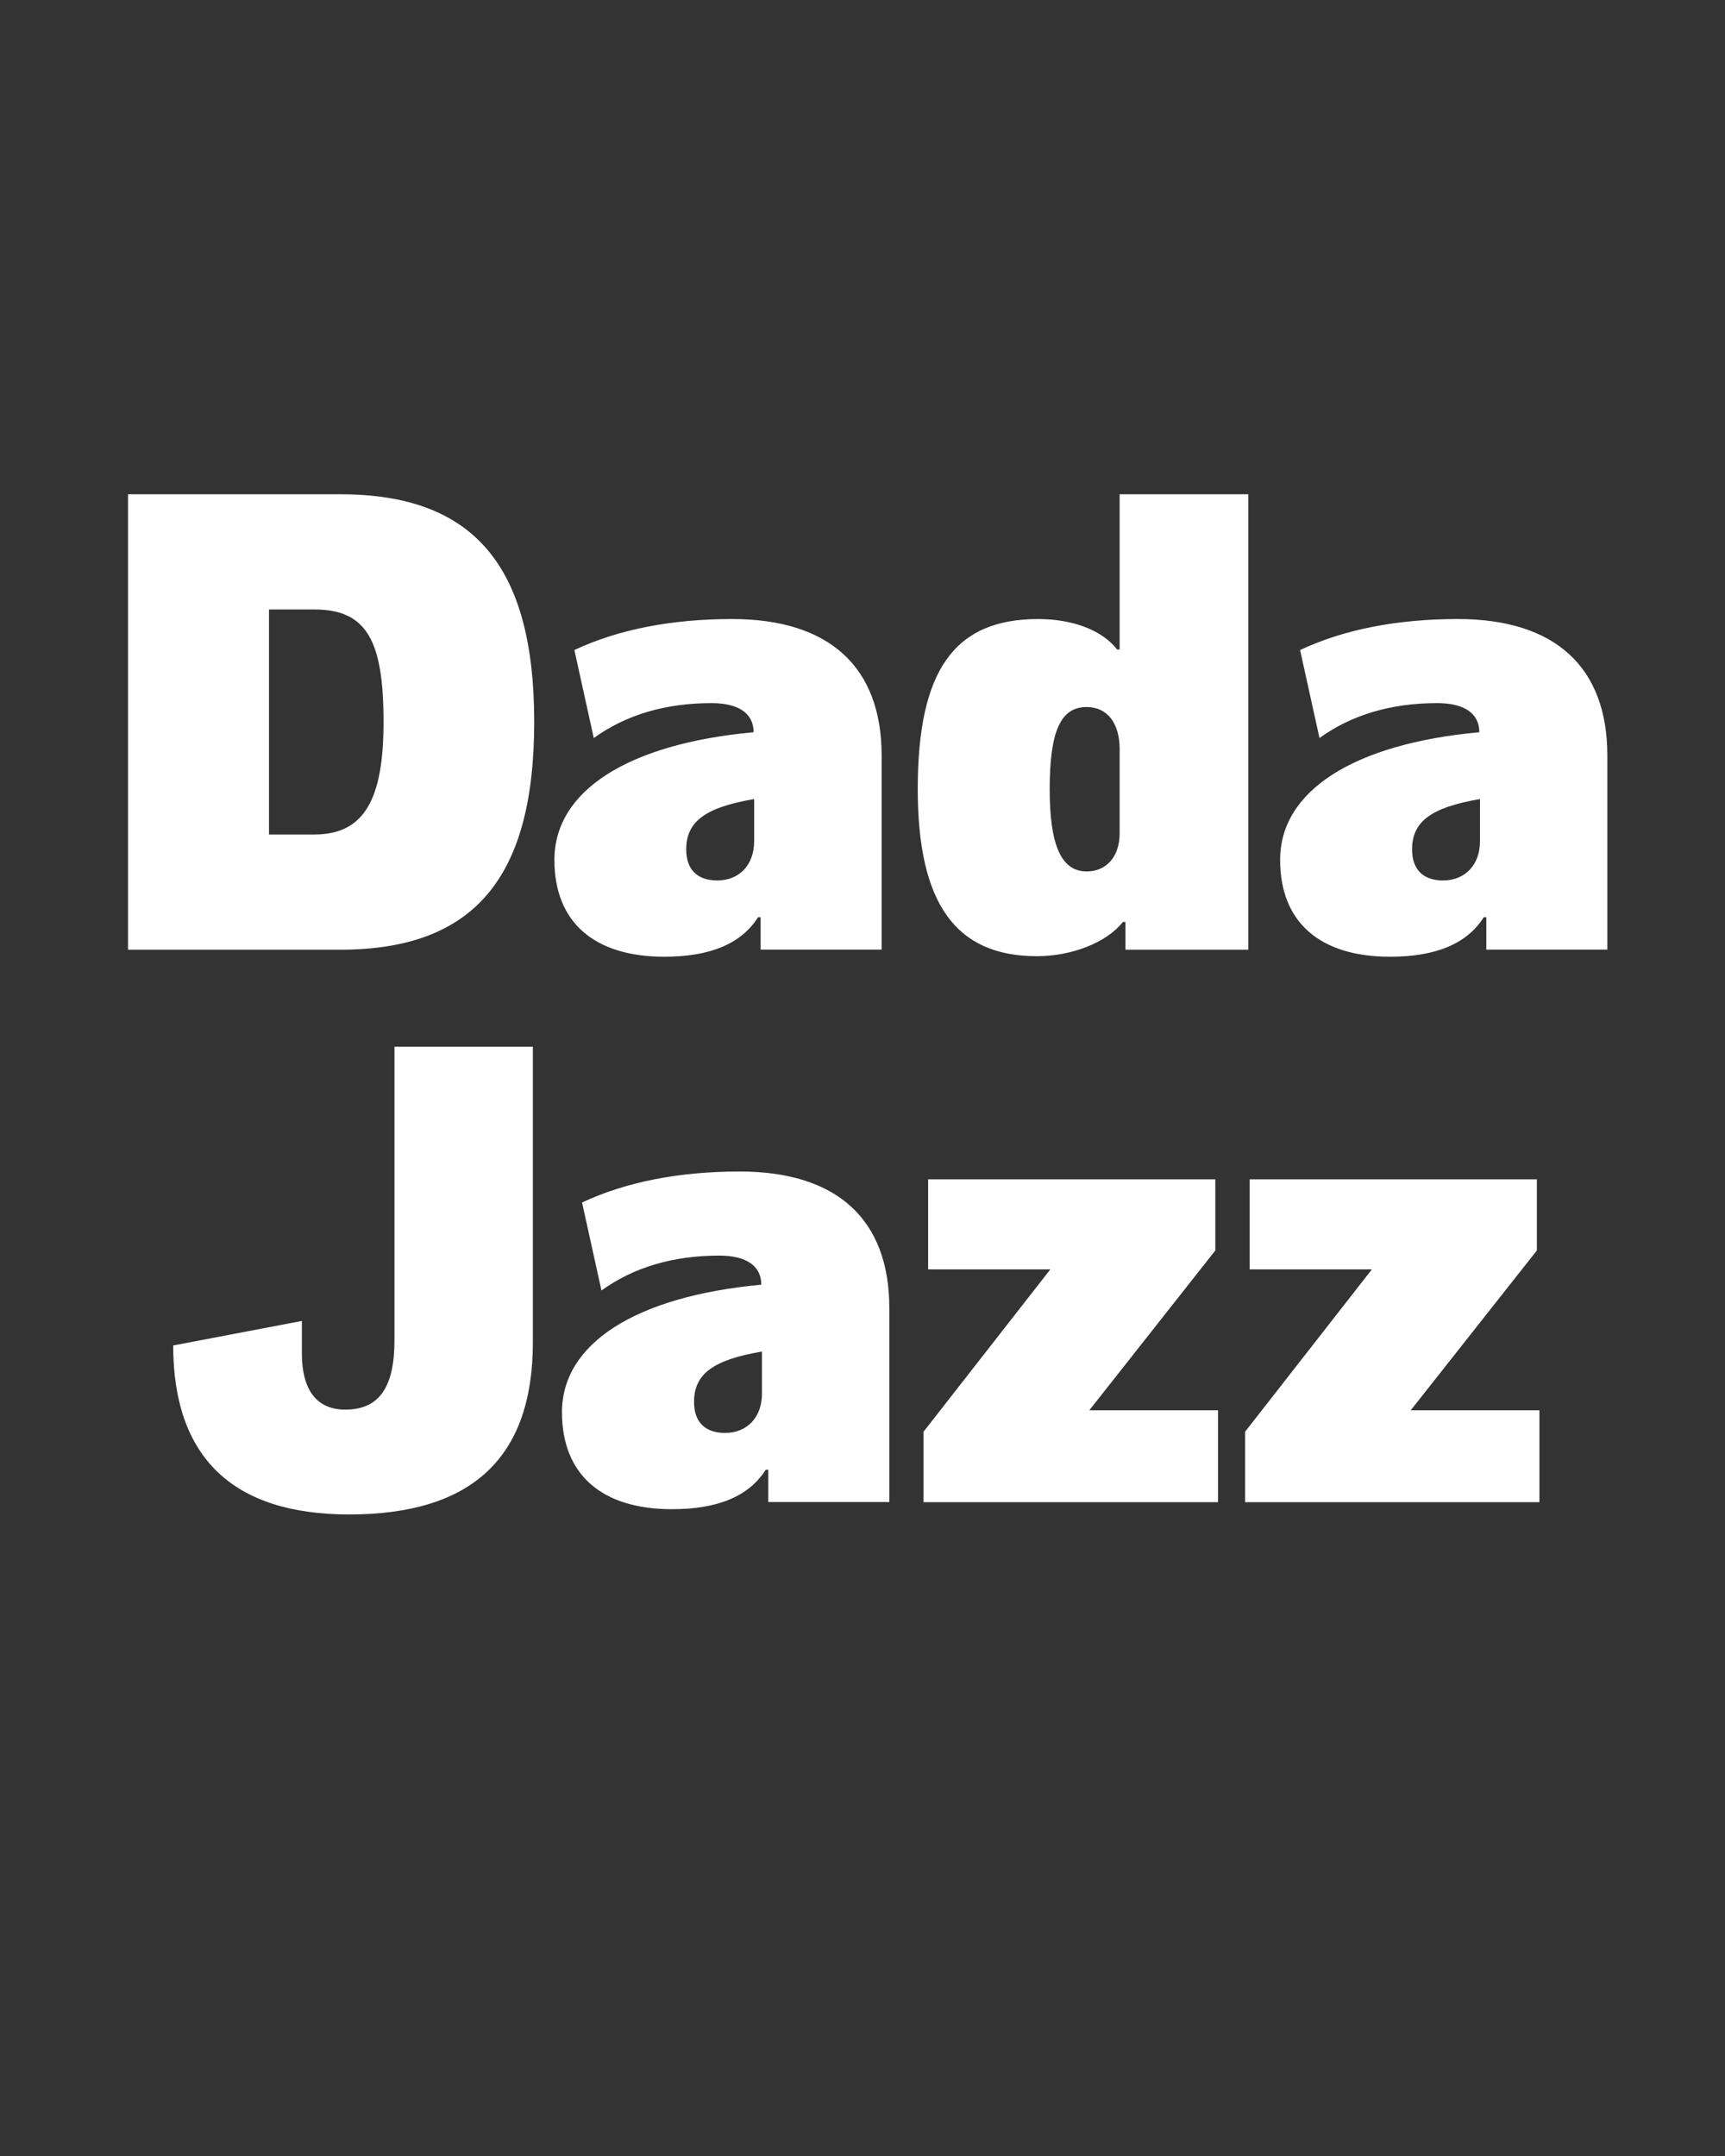
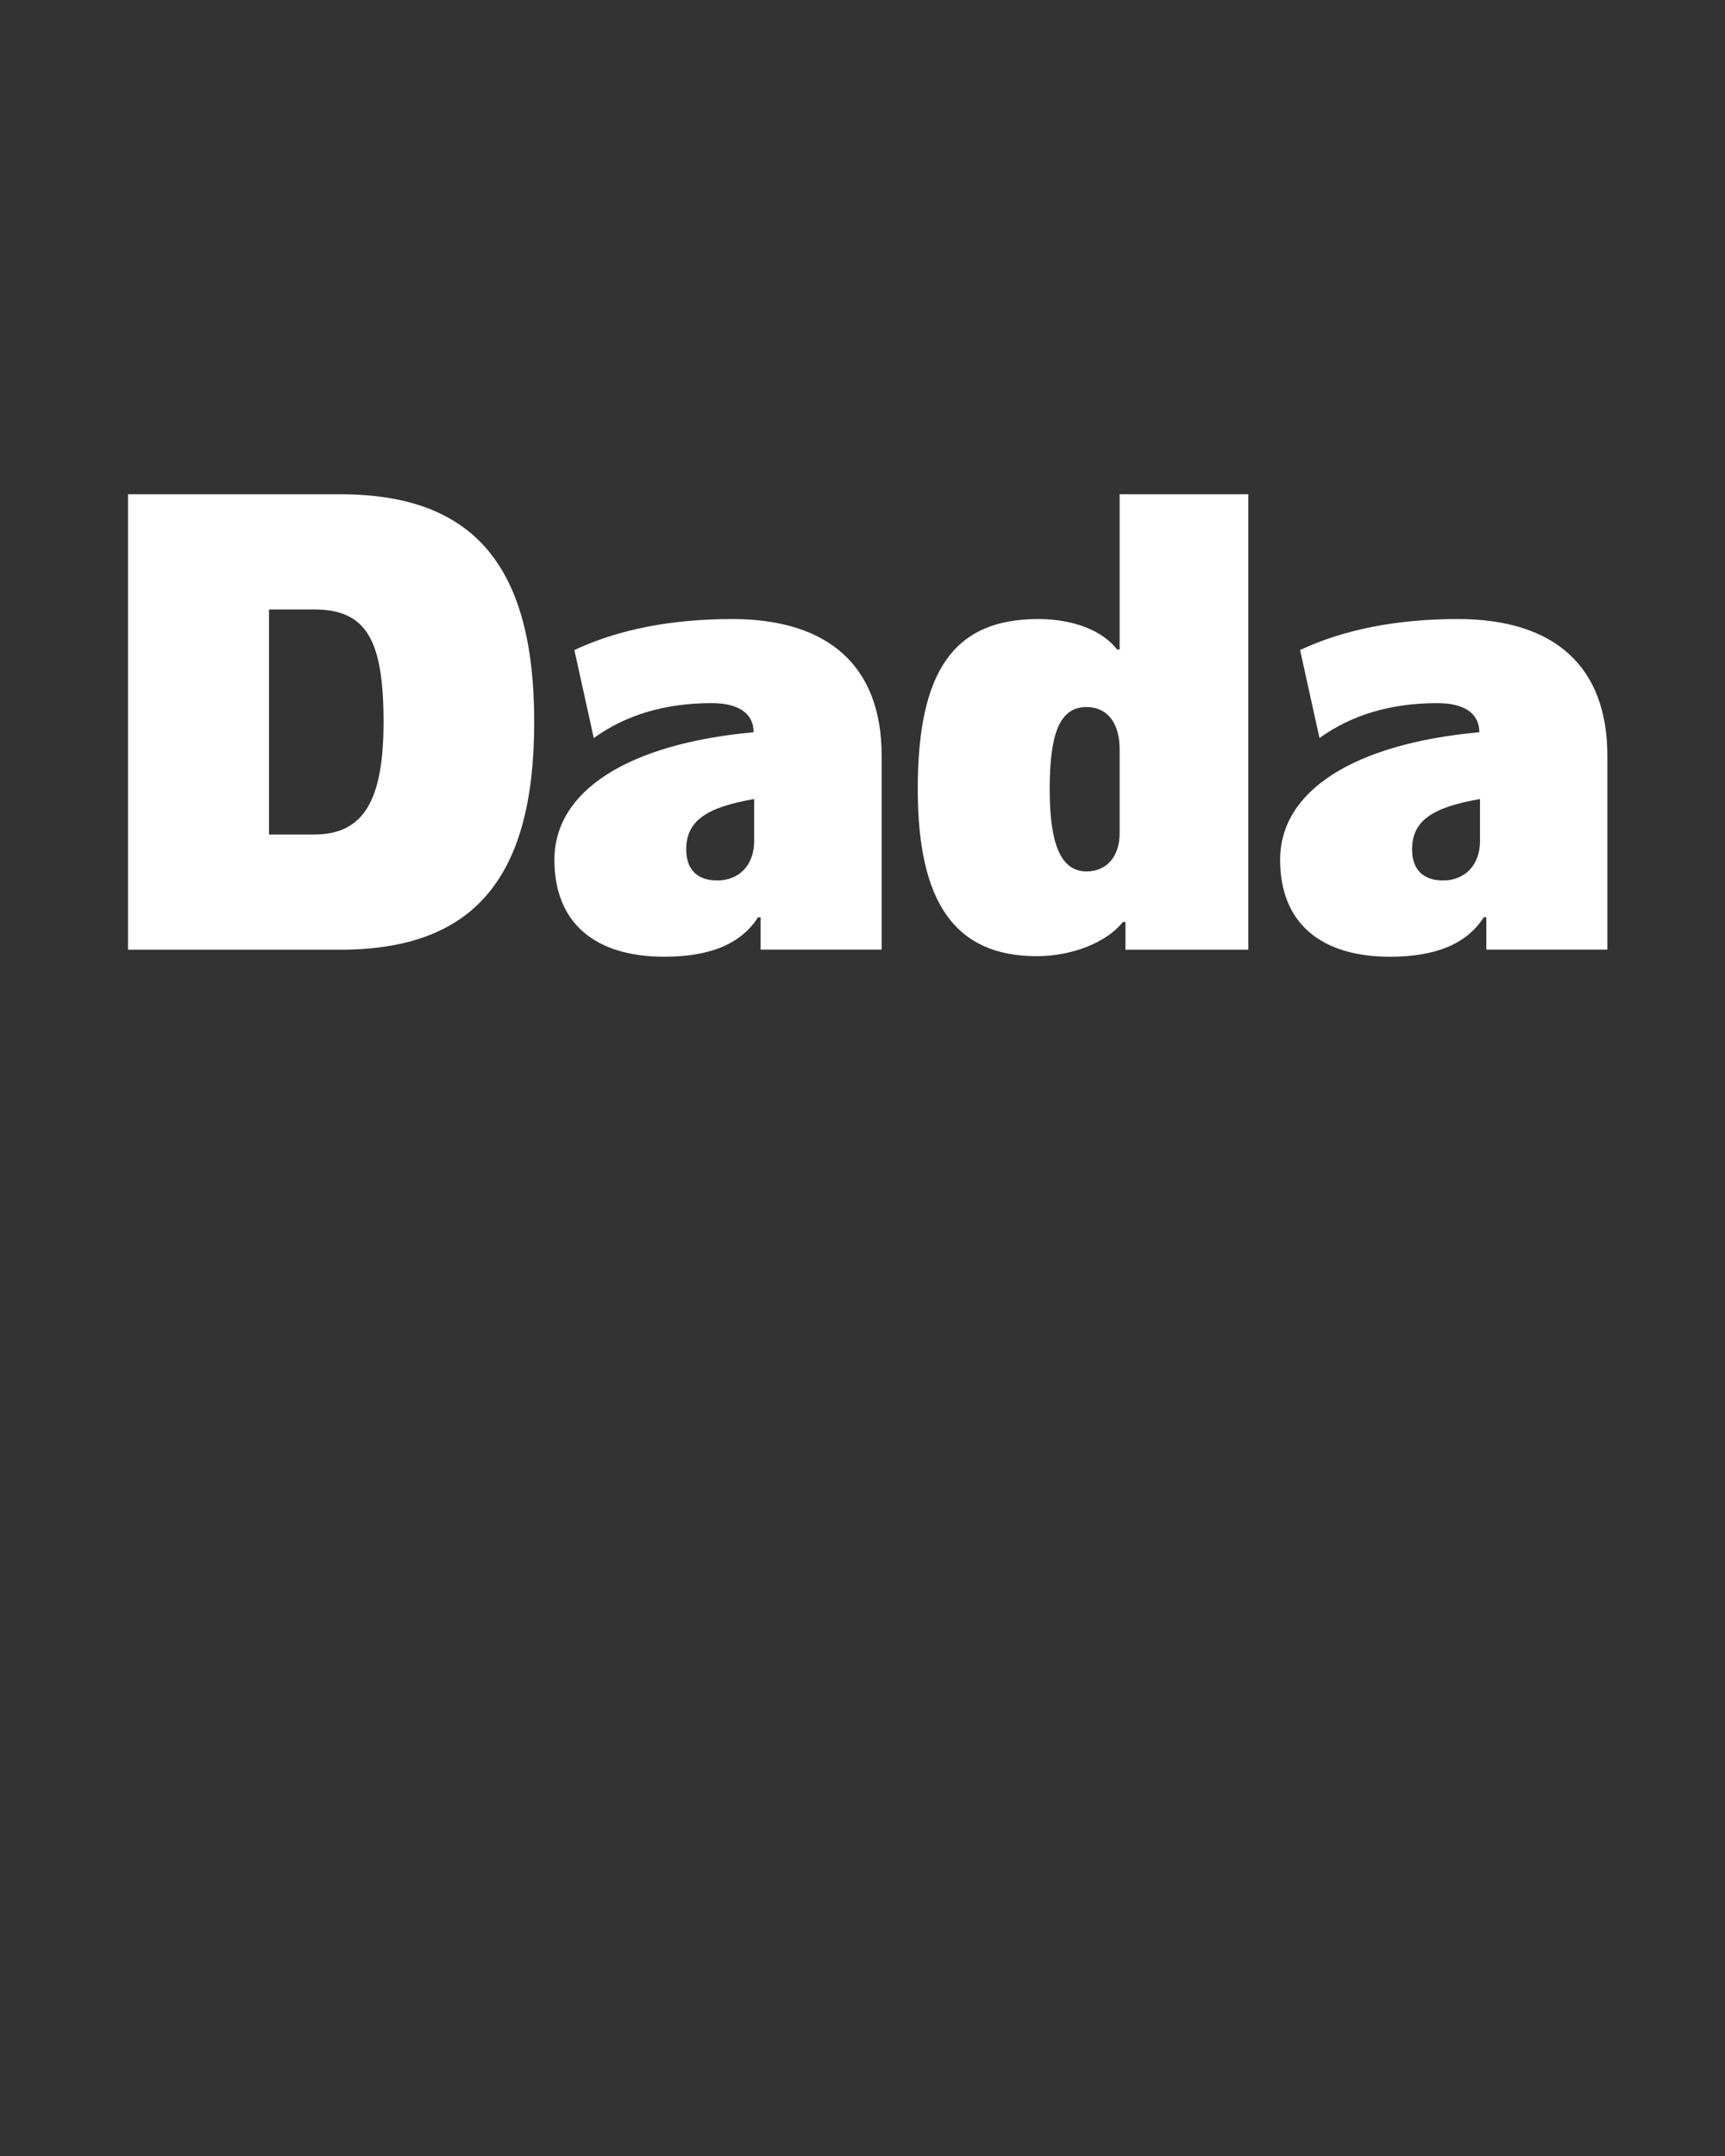
<svg xmlns="http://www.w3.org/2000/svg" enable-background="new 0 0 1280 1600" version="1.1" viewBox="0 0 1280 1600" xml:space="preserve">
  <rect x="0" y="0" width="1280" height="1600" fill="#333333" stroke="none" />
  <style type="text/css">
	.st0{fill:#FFFFFF;}
</style>
-   <path class="st0" d="m923.9 1114.8h218.4v-68.2h-95.5l93.6-118.6v-52.8h-213.1v66.8h90.7l-94.1 120.5v52.3zm-238.5 0h218.4v-68.2h-95.5l93.5-118.6v-52.8h-213.1v66.8h90.7l-94.1 120.5v52.3zm-147.4-51.4c-14.9 0-23-8.2-23-23 0-20.6 13.9-31.2 50.4-37.4v31.2c0 17.7-11.1 29.2-27.4 29.2m-39.4 56.6c34.1 0 57.1-9.6 69.6-29.3h1.9v24h89.8v-144c0-65.8-38.9-101.3-110.9-101.3-45.1 0-84.5 7.7-117.1 23l14.4 65.3c24-17.3 53.3-25.9 87.4-25.9 20.2 0 31.2 7.7 31.2 21.6-93.6 8.7-147.9 43.8-147.9 94.6 0 46.1 29.3 72 81.6 72m-239.5 3.9c91.2 0 136.3-42.2 136.3-127.7v-219.4h-102.7v217.9c0 35-11.5 51.4-36.5 51.4-21.1 0-32.2-14.4-32.2-41.8v-24l-95.5 18.2c0.1 83.1 44.2 125.4 130.6 125.4" />
  <path class="st0" d="m1070.8 653.4c-14.9 0-23-8.2-23-23 0-20.6 13.9-31.2 50.4-37.4v31.2c0 17.7-11.1 29.2-27.4 29.2m-39.4 56.6c34.1 0 57.1-9.6 69.6-29.3h1.9v24h89.8v-144c0-65.8-38.9-101.3-110.9-101.3-45.1 0-84.5 7.7-117.1 23l14.4 65.3c24-17.3 53.3-25.9 87.4-25.9 20.2 0 31.2 7.7 31.2 21.6-93.6 8.6-147.8 43.7-147.8 94.6-0.1 46.1 29.2 72 81.5 72m-225.1-63.3c-18.7 0-27.4-19.2-27.4-61 0-43.2 8.2-61 27.4-61 15.4 0 24.5 12 24.5 31.2v62.4c0 17.3-9.6 28.4-24.5 28.4m-36.9 62.9c25.9 0 51.8-10.1 63.8-25.4h1.9v20.6h91.2v-338h-95.5v115.2h-1.9c-10.6-13.9-32.2-22.6-58.6-22.6-62.4 0-89.3 38.4-89.3 126.2 0 84.6 27.9 124 88.4 124m-237.2-56.2c-14.9 0-23-8.2-23-23 0-20.6 13.9-31.2 50.4-37.4v31.2c0 17.7-11 29.2-27.4 29.2m-39.3 56.6c34.1 0 57.1-9.6 69.6-29.3h1.9v24h89.8v-144c0-65.8-38.9-101.3-110.9-101.3-45.1 0-84.5 7.7-117.1 23l14.4 65.3c24-17.3 53.3-25.9 87.4-25.9 20.2 0 31.2 7.7 31.2 21.6-93.6 8.6-147.8 43.7-147.8 94.6-0.1 46.1 29.2 72 81.5 72m-259.7-90.7h-33.6v-167h33.6c38.9 0 51.4 23 51.4 83.5 0 57.6-14.4 83.5-51.4 83.5m-138.2 85.5h157.4c98.9 0 144-52.8 144-169s-45.1-169-144-169h-157.4v338z" />
</svg>